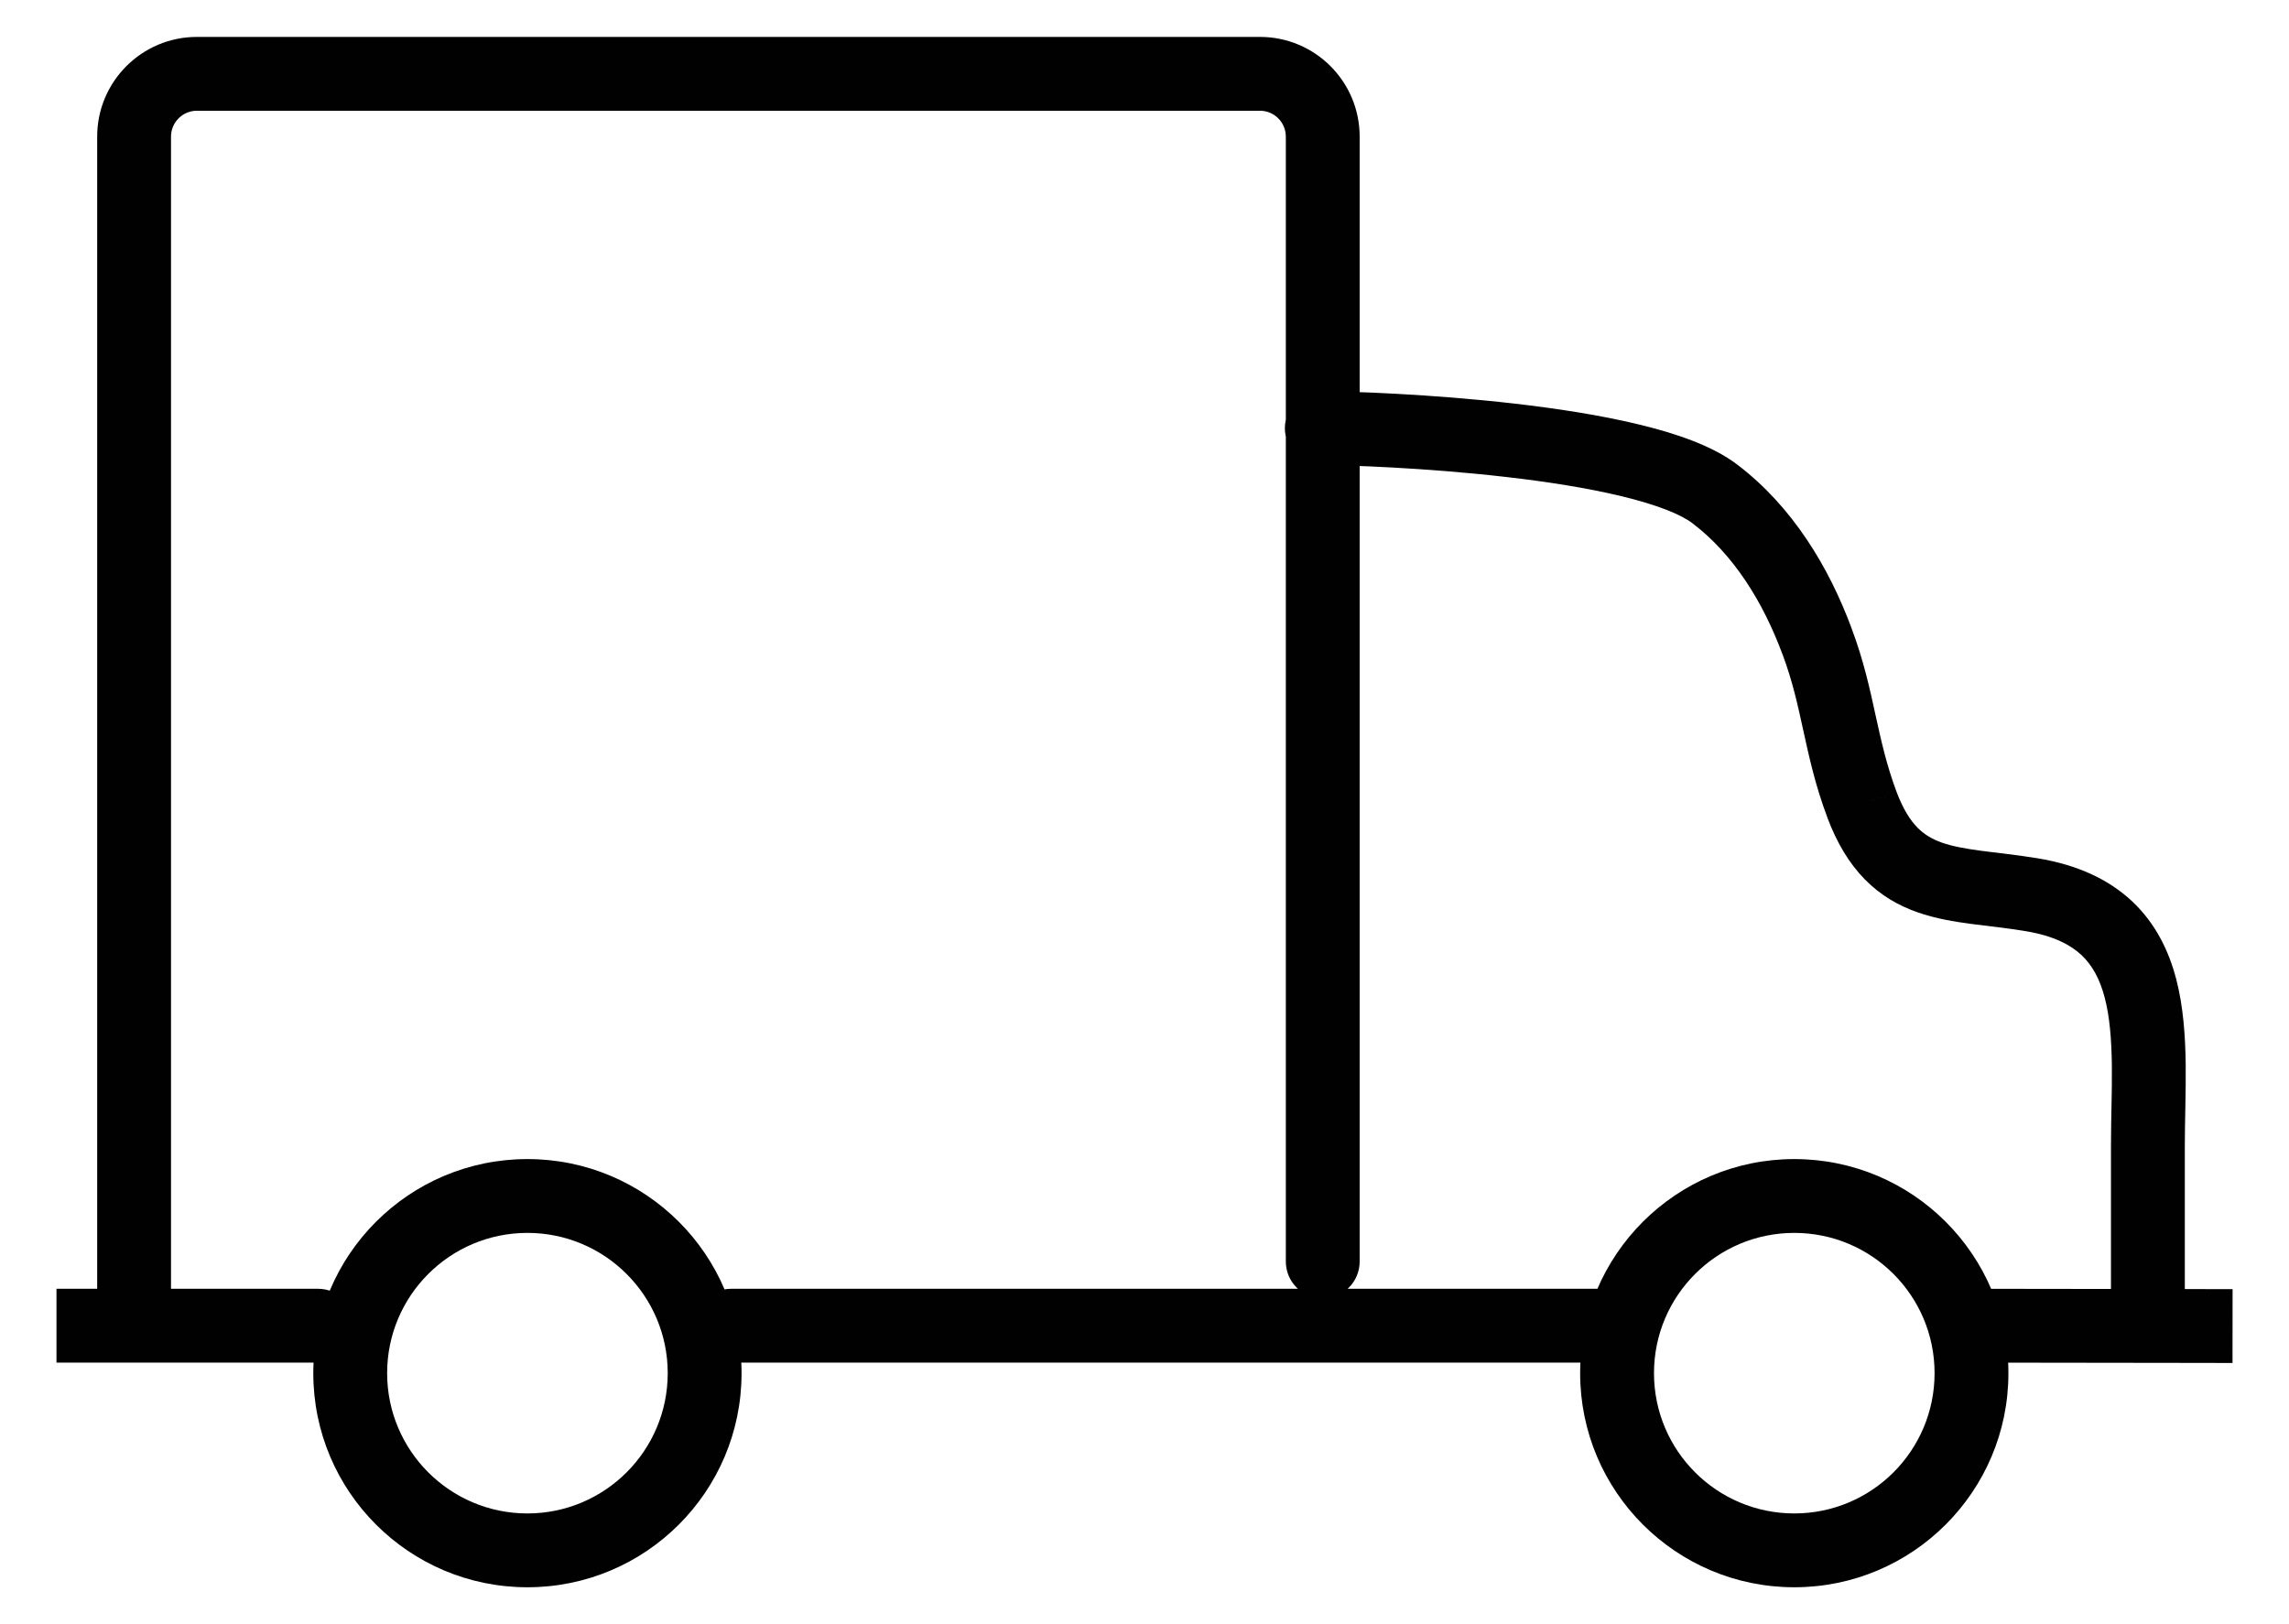
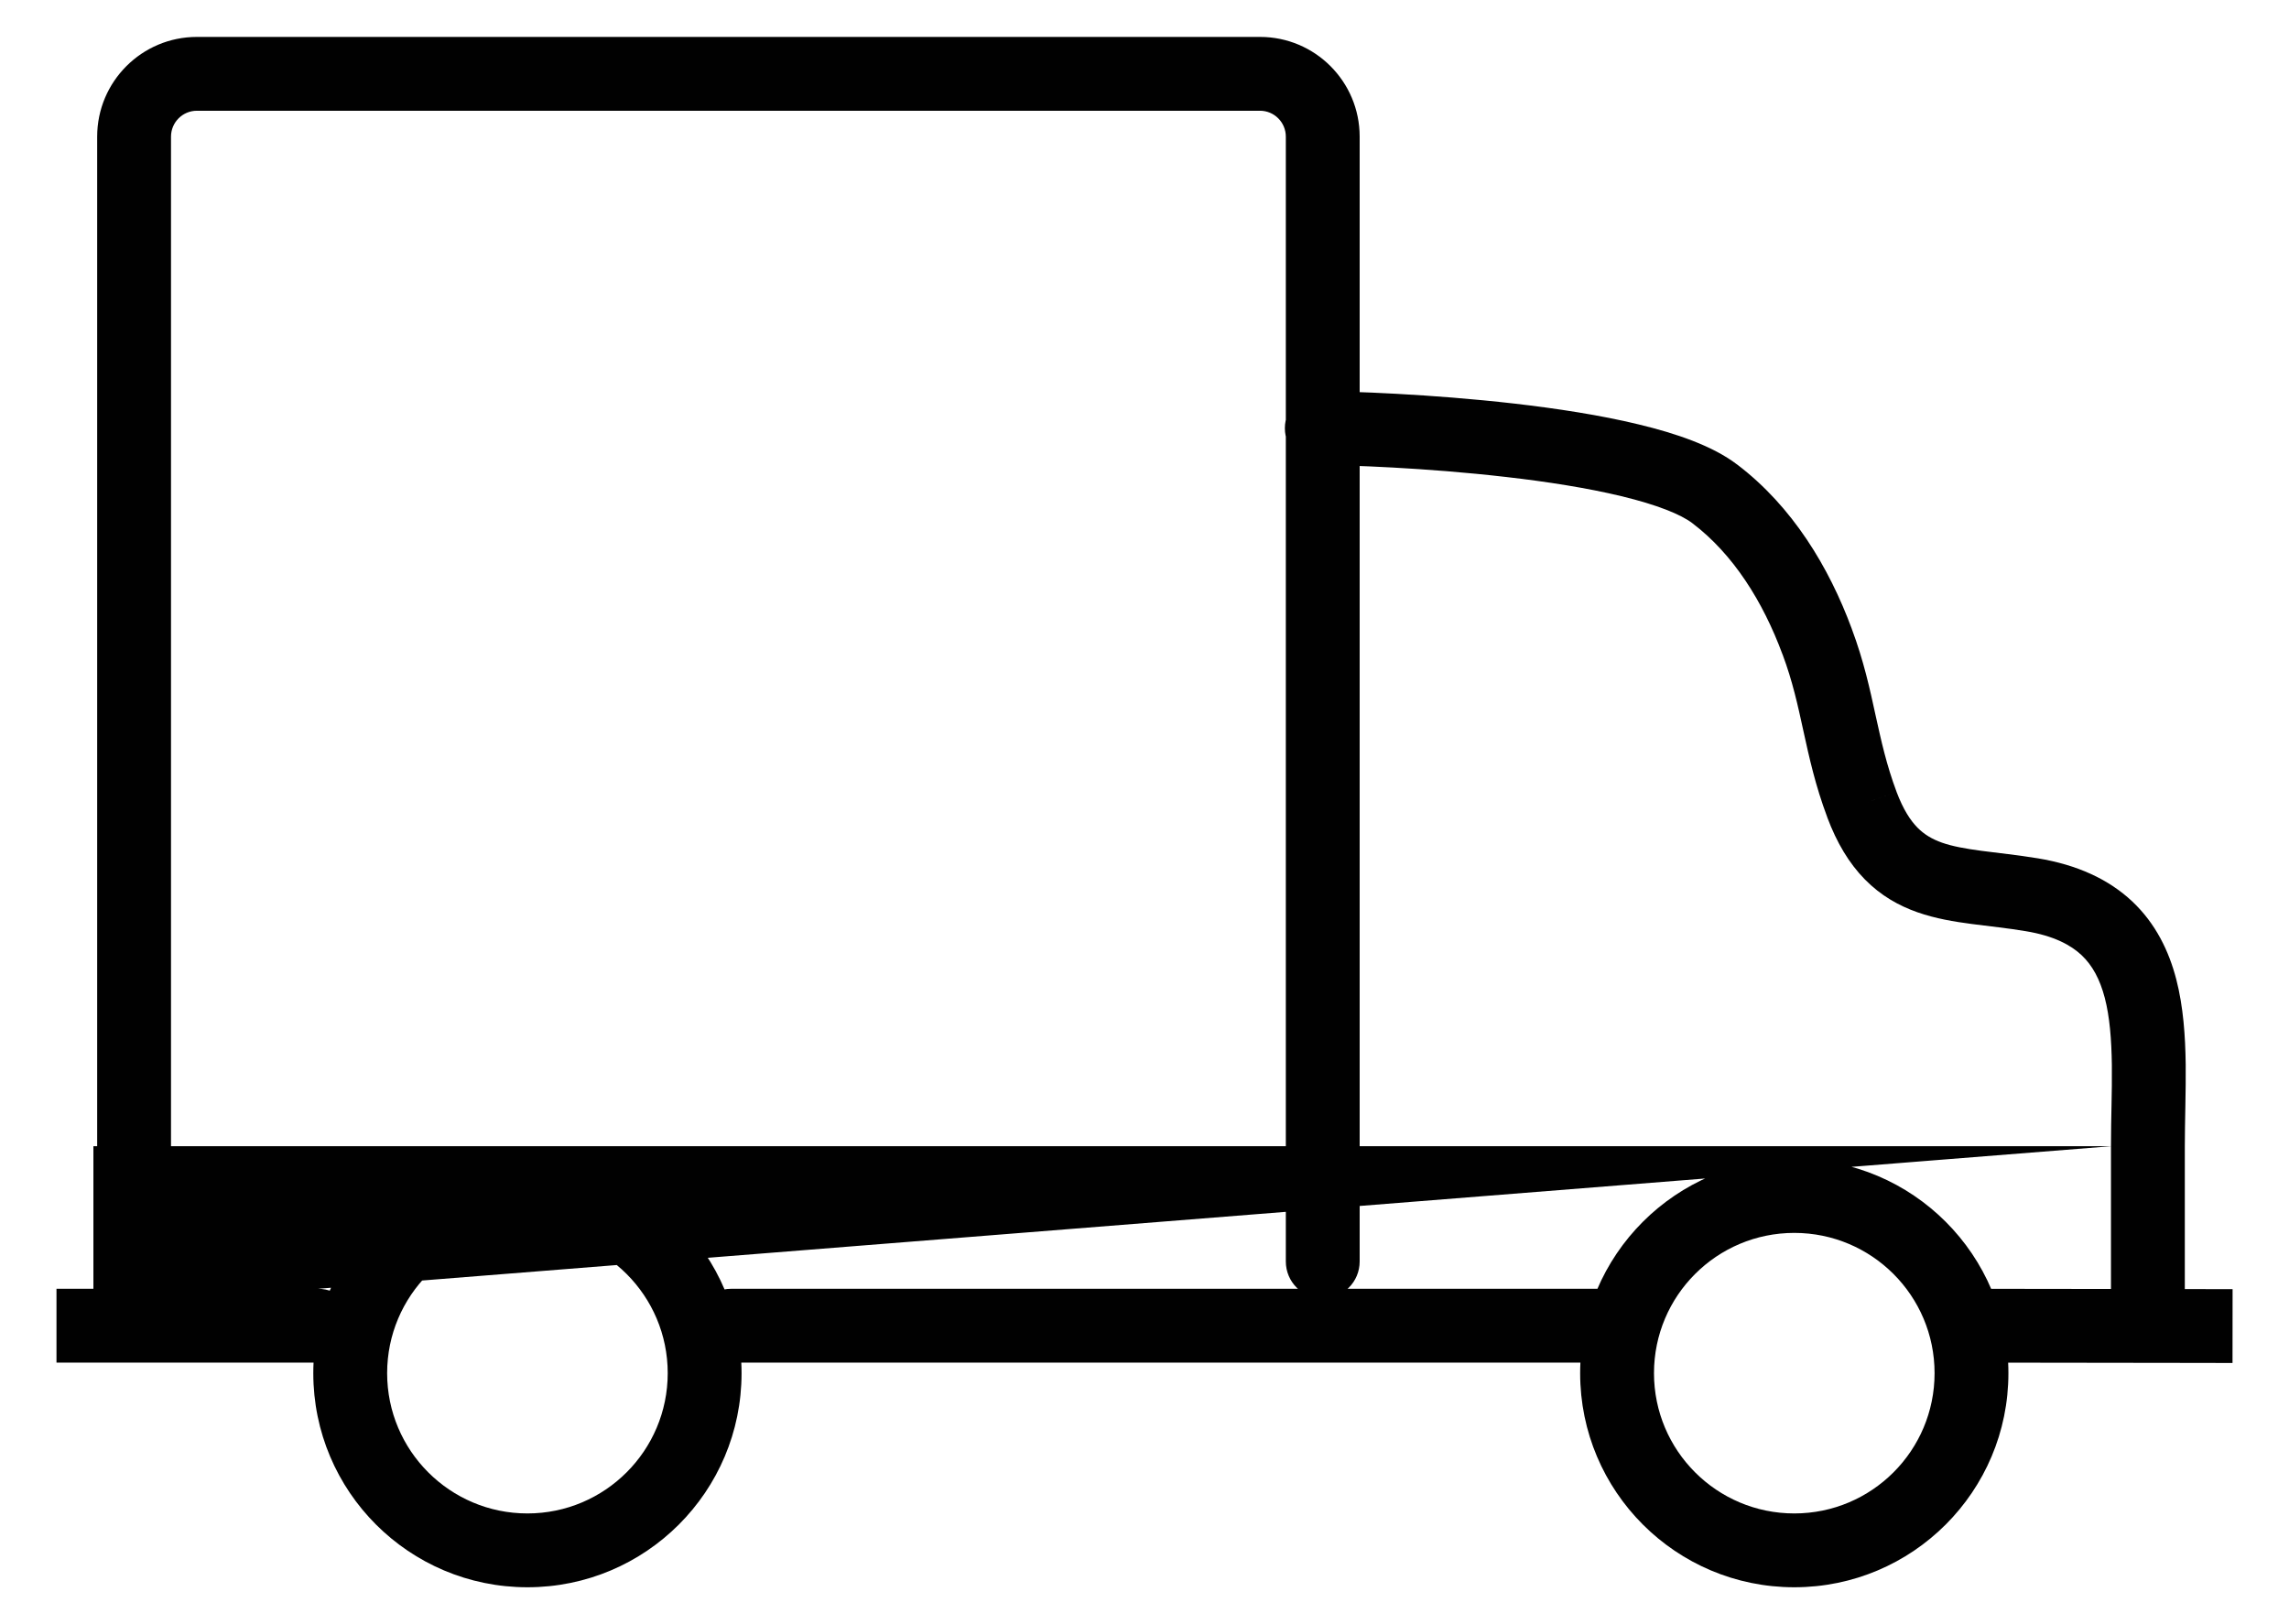
<svg xmlns="http://www.w3.org/2000/svg" width="31" height="22" viewBox="0 0 31 22" fill="none">
-   <path d="M17.901 5.3C17.625 5.3 17.401 5.524 17.401 5.8C17.401 6.076 17.625 6.3 17.901 6.3V5.3ZM23.223 6.69L22.92 7.087L22.921 7.088L23.223 6.69ZM24.61 8.691L24.141 8.865L24.142 8.866L24.61 8.691ZM25.216 10.897L25.684 10.723L25.684 10.722L25.216 10.897ZM27.516 12.119L27.597 11.626L27.597 11.626L27.516 12.119ZM28.589 17.8V18.3H29.589V17.8H28.589ZM4.308 18.457C4.584 18.457 4.808 18.233 4.808 17.957C4.808 17.681 4.584 17.457 4.308 17.457V18.457ZM1.265 17.457H0.765V18.457H1.265V17.457ZM29.735 18.461L30.235 18.462L30.236 17.462L29.736 17.461L29.735 18.461ZM26.705 17.457L26.205 17.456L26.204 18.456L26.704 18.457L26.705 17.457ZM1.316 17.522C1.316 17.798 1.54 18.022 1.816 18.022C2.092 18.022 2.316 17.798 2.316 17.522H1.316ZM17.414 17.087C17.414 17.364 17.638 17.587 17.914 17.587C18.191 17.587 18.414 17.364 18.414 17.087H17.414ZM9.901 17.457C9.625 17.457 9.401 17.681 9.401 17.957C9.401 18.233 9.625 18.457 9.901 18.457V17.457ZM21.901 18.457C22.177 18.457 22.401 18.233 22.401 17.957C22.401 17.681 22.177 17.457 21.901 17.457V18.457ZM17.901 6.3C18.231 6.3 19.297 6.334 20.398 6.461C20.948 6.524 21.495 6.609 21.959 6.721C22.44 6.837 22.763 6.967 22.92 7.087L23.527 6.293C23.194 6.038 22.693 5.869 22.193 5.749C21.675 5.623 21.083 5.533 20.512 5.467C19.37 5.336 18.265 5.3 17.901 5.3V6.3ZM22.921 7.088C23.473 7.507 23.875 8.146 24.141 8.865L25.079 8.518C24.772 7.687 24.277 6.861 23.525 6.291L22.921 7.088ZM24.142 8.866C24.277 9.229 24.347 9.549 24.424 9.903C24.501 10.253 24.584 10.637 24.748 11.073L25.684 10.722C25.549 10.361 25.479 10.042 25.401 9.689C25.325 9.339 25.242 8.954 25.078 8.516L24.142 8.866ZM24.747 11.072C24.876 11.416 25.042 11.694 25.256 11.912C25.472 12.132 25.715 12.268 25.968 12.357C26.213 12.443 26.468 12.485 26.706 12.516C26.96 12.55 27.179 12.57 27.434 12.613L27.597 11.626C27.324 11.581 27.045 11.553 26.837 11.525C26.613 11.495 26.443 11.464 26.3 11.414C26.165 11.366 26.06 11.303 25.969 11.211C25.875 11.116 25.776 10.968 25.684 10.723L24.747 11.072ZM27.434 12.613C27.816 12.676 28.045 12.801 28.191 12.938C28.338 13.077 28.439 13.264 28.505 13.516C28.572 13.773 28.596 14.078 28.601 14.428C28.605 14.807 28.589 15.114 28.589 15.526H29.589C29.589 15.21 29.605 14.765 29.601 14.416C29.596 14.038 29.57 13.639 29.473 13.264C29.374 12.884 29.196 12.511 28.877 12.21C28.556 11.909 28.131 11.714 27.597 11.626L27.434 12.613ZM28.589 15.526V17.8H29.589V15.526H28.589ZM4.308 17.457H1.265V18.457H4.308V17.457ZM29.736 17.461L26.705 17.457L26.704 18.457L29.735 18.461L29.736 17.461ZM2.316 17.522V1.851H1.316V17.522H2.316ZM2.316 1.851C2.316 1.657 2.473 1.5 2.667 1.5V0.5C1.921 0.5 1.316 1.105 1.316 1.851H2.316ZM2.667 1.5H17.064V0.5H2.667V1.5ZM17.064 1.5C17.257 1.5 17.414 1.657 17.414 1.851H18.414C18.414 1.105 17.81 0.5 17.064 0.5V1.5ZM17.414 1.851V17.087H18.414V1.851H17.414ZM9.901 18.457H21.901V17.457H9.901V18.457ZM26.2 18.6C26.2 19.649 25.35 20.5 24.3 20.5V21.5C25.902 21.5 27.2 20.202 27.2 18.6H26.2ZM24.3 20.5C23.251 20.5 22.4 19.649 22.4 18.6H21.4C21.4 20.202 22.699 21.5 24.3 21.5V20.5ZM22.4 18.6C22.4 17.551 23.251 16.7 24.3 16.7V15.7C22.699 15.7 21.4 16.998 21.4 18.6H22.4ZM24.3 16.7C25.35 16.7 26.2 17.551 26.2 18.6H27.2C27.2 16.998 25.902 15.7 24.3 15.7V16.7ZM9.043 18.6C9.043 19.649 8.192 20.5 7.143 20.5V21.5C8.745 21.5 10.043 20.202 10.043 18.6H9.043ZM7.143 20.5C6.094 20.5 5.243 19.649 5.243 18.6H4.243C4.243 20.202 5.541 21.5 7.143 21.5V20.5ZM5.243 18.6C5.243 17.551 6.094 16.7 7.143 16.7V15.7C5.541 15.7 4.243 16.998 4.243 18.6H5.243ZM7.143 16.7C8.192 16.7 9.043 17.551 9.043 18.6H10.043C10.043 16.998 8.745 15.7 7.143 15.7V16.7Z" fill="#010101" />
+   <path d="M17.901 5.3C17.625 5.3 17.401 5.524 17.401 5.8C17.401 6.076 17.625 6.3 17.901 6.3V5.3ZM23.223 6.69L22.92 7.087L22.921 7.088L23.223 6.69ZM24.61 8.691L24.141 8.865L24.142 8.866L24.61 8.691ZM25.216 10.897L25.684 10.723L25.684 10.722L25.216 10.897ZM27.516 12.119L27.597 11.626L27.597 11.626L27.516 12.119ZM28.589 17.8V18.3H29.589V17.8H28.589ZM4.308 18.457C4.584 18.457 4.808 18.233 4.808 17.957C4.808 17.681 4.584 17.457 4.308 17.457V18.457ZM1.265 17.457H0.765V18.457H1.265V17.457ZM29.735 18.461L30.235 18.462L30.236 17.462L29.736 17.461L29.735 18.461ZM26.705 17.457L26.205 17.456L26.204 18.456L26.704 18.457L26.705 17.457ZM1.316 17.522C1.316 17.798 1.54 18.022 1.816 18.022C2.092 18.022 2.316 17.798 2.316 17.522H1.316ZM17.414 17.087C17.414 17.364 17.638 17.587 17.914 17.587C18.191 17.587 18.414 17.364 18.414 17.087H17.414ZM9.901 17.457C9.625 17.457 9.401 17.681 9.401 17.957C9.401 18.233 9.625 18.457 9.901 18.457V17.457ZM21.901 18.457C22.177 18.457 22.401 18.233 22.401 17.957C22.401 17.681 22.177 17.457 21.901 17.457V18.457ZM17.901 6.3C18.231 6.3 19.297 6.334 20.398 6.461C20.948 6.524 21.495 6.609 21.959 6.721C22.44 6.837 22.763 6.967 22.92 7.087L23.527 6.293C23.194 6.038 22.693 5.869 22.193 5.749C21.675 5.623 21.083 5.533 20.512 5.467C19.37 5.336 18.265 5.3 17.901 5.3V6.3ZM22.921 7.088C23.473 7.507 23.875 8.146 24.141 8.865L25.079 8.518C24.772 7.687 24.277 6.861 23.525 6.291L22.921 7.088ZM24.142 8.866C24.277 9.229 24.347 9.549 24.424 9.903C24.501 10.253 24.584 10.637 24.748 11.073L25.684 10.722C25.549 10.361 25.479 10.042 25.401 9.689C25.325 9.339 25.242 8.954 25.078 8.516L24.142 8.866ZM24.747 11.072C24.876 11.416 25.042 11.694 25.256 11.912C25.472 12.132 25.715 12.268 25.968 12.357C26.213 12.443 26.468 12.485 26.706 12.516C26.96 12.55 27.179 12.57 27.434 12.613L27.597 11.626C27.324 11.581 27.045 11.553 26.837 11.525C26.613 11.495 26.443 11.464 26.3 11.414C26.165 11.366 26.06 11.303 25.969 11.211C25.875 11.116 25.776 10.968 25.684 10.723L24.747 11.072ZM27.434 12.613C27.816 12.676 28.045 12.801 28.191 12.938C28.338 13.077 28.439 13.264 28.505 13.516C28.572 13.773 28.596 14.078 28.601 14.428C28.605 14.807 28.589 15.114 28.589 15.526H29.589C29.589 15.21 29.605 14.765 29.601 14.416C29.596 14.038 29.57 13.639 29.473 13.264C29.374 12.884 29.196 12.511 28.877 12.21C28.556 11.909 28.131 11.714 27.597 11.626L27.434 12.613ZM28.589 15.526V17.8H29.589V15.526H28.589ZH1.265V18.457H4.308V17.457ZM29.736 17.461L26.705 17.457L26.704 18.457L29.735 18.461L29.736 17.461ZM2.316 17.522V1.851H1.316V17.522H2.316ZM2.316 1.851C2.316 1.657 2.473 1.5 2.667 1.5V0.5C1.921 0.5 1.316 1.105 1.316 1.851H2.316ZM2.667 1.5H17.064V0.5H2.667V1.5ZM17.064 1.5C17.257 1.5 17.414 1.657 17.414 1.851H18.414C18.414 1.105 17.81 0.5 17.064 0.5V1.5ZM17.414 1.851V17.087H18.414V1.851H17.414ZM9.901 18.457H21.901V17.457H9.901V18.457ZM26.2 18.6C26.2 19.649 25.35 20.5 24.3 20.5V21.5C25.902 21.5 27.2 20.202 27.2 18.6H26.2ZM24.3 20.5C23.251 20.5 22.4 19.649 22.4 18.6H21.4C21.4 20.202 22.699 21.5 24.3 21.5V20.5ZM22.4 18.6C22.4 17.551 23.251 16.7 24.3 16.7V15.7C22.699 15.7 21.4 16.998 21.4 18.6H22.4ZM24.3 16.7C25.35 16.7 26.2 17.551 26.2 18.6H27.2C27.2 16.998 25.902 15.7 24.3 15.7V16.7ZM9.043 18.6C9.043 19.649 8.192 20.5 7.143 20.5V21.5C8.745 21.5 10.043 20.202 10.043 18.6H9.043ZM7.143 20.5C6.094 20.5 5.243 19.649 5.243 18.6H4.243C4.243 20.202 5.541 21.5 7.143 21.5V20.5ZM5.243 18.6C5.243 17.551 6.094 16.7 7.143 16.7V15.7C5.541 15.7 4.243 16.998 4.243 18.6H5.243ZM7.143 16.7C8.192 16.7 9.043 17.551 9.043 18.6H10.043C10.043 16.998 8.745 15.7 7.143 15.7V16.7Z" fill="#010101" />
</svg>